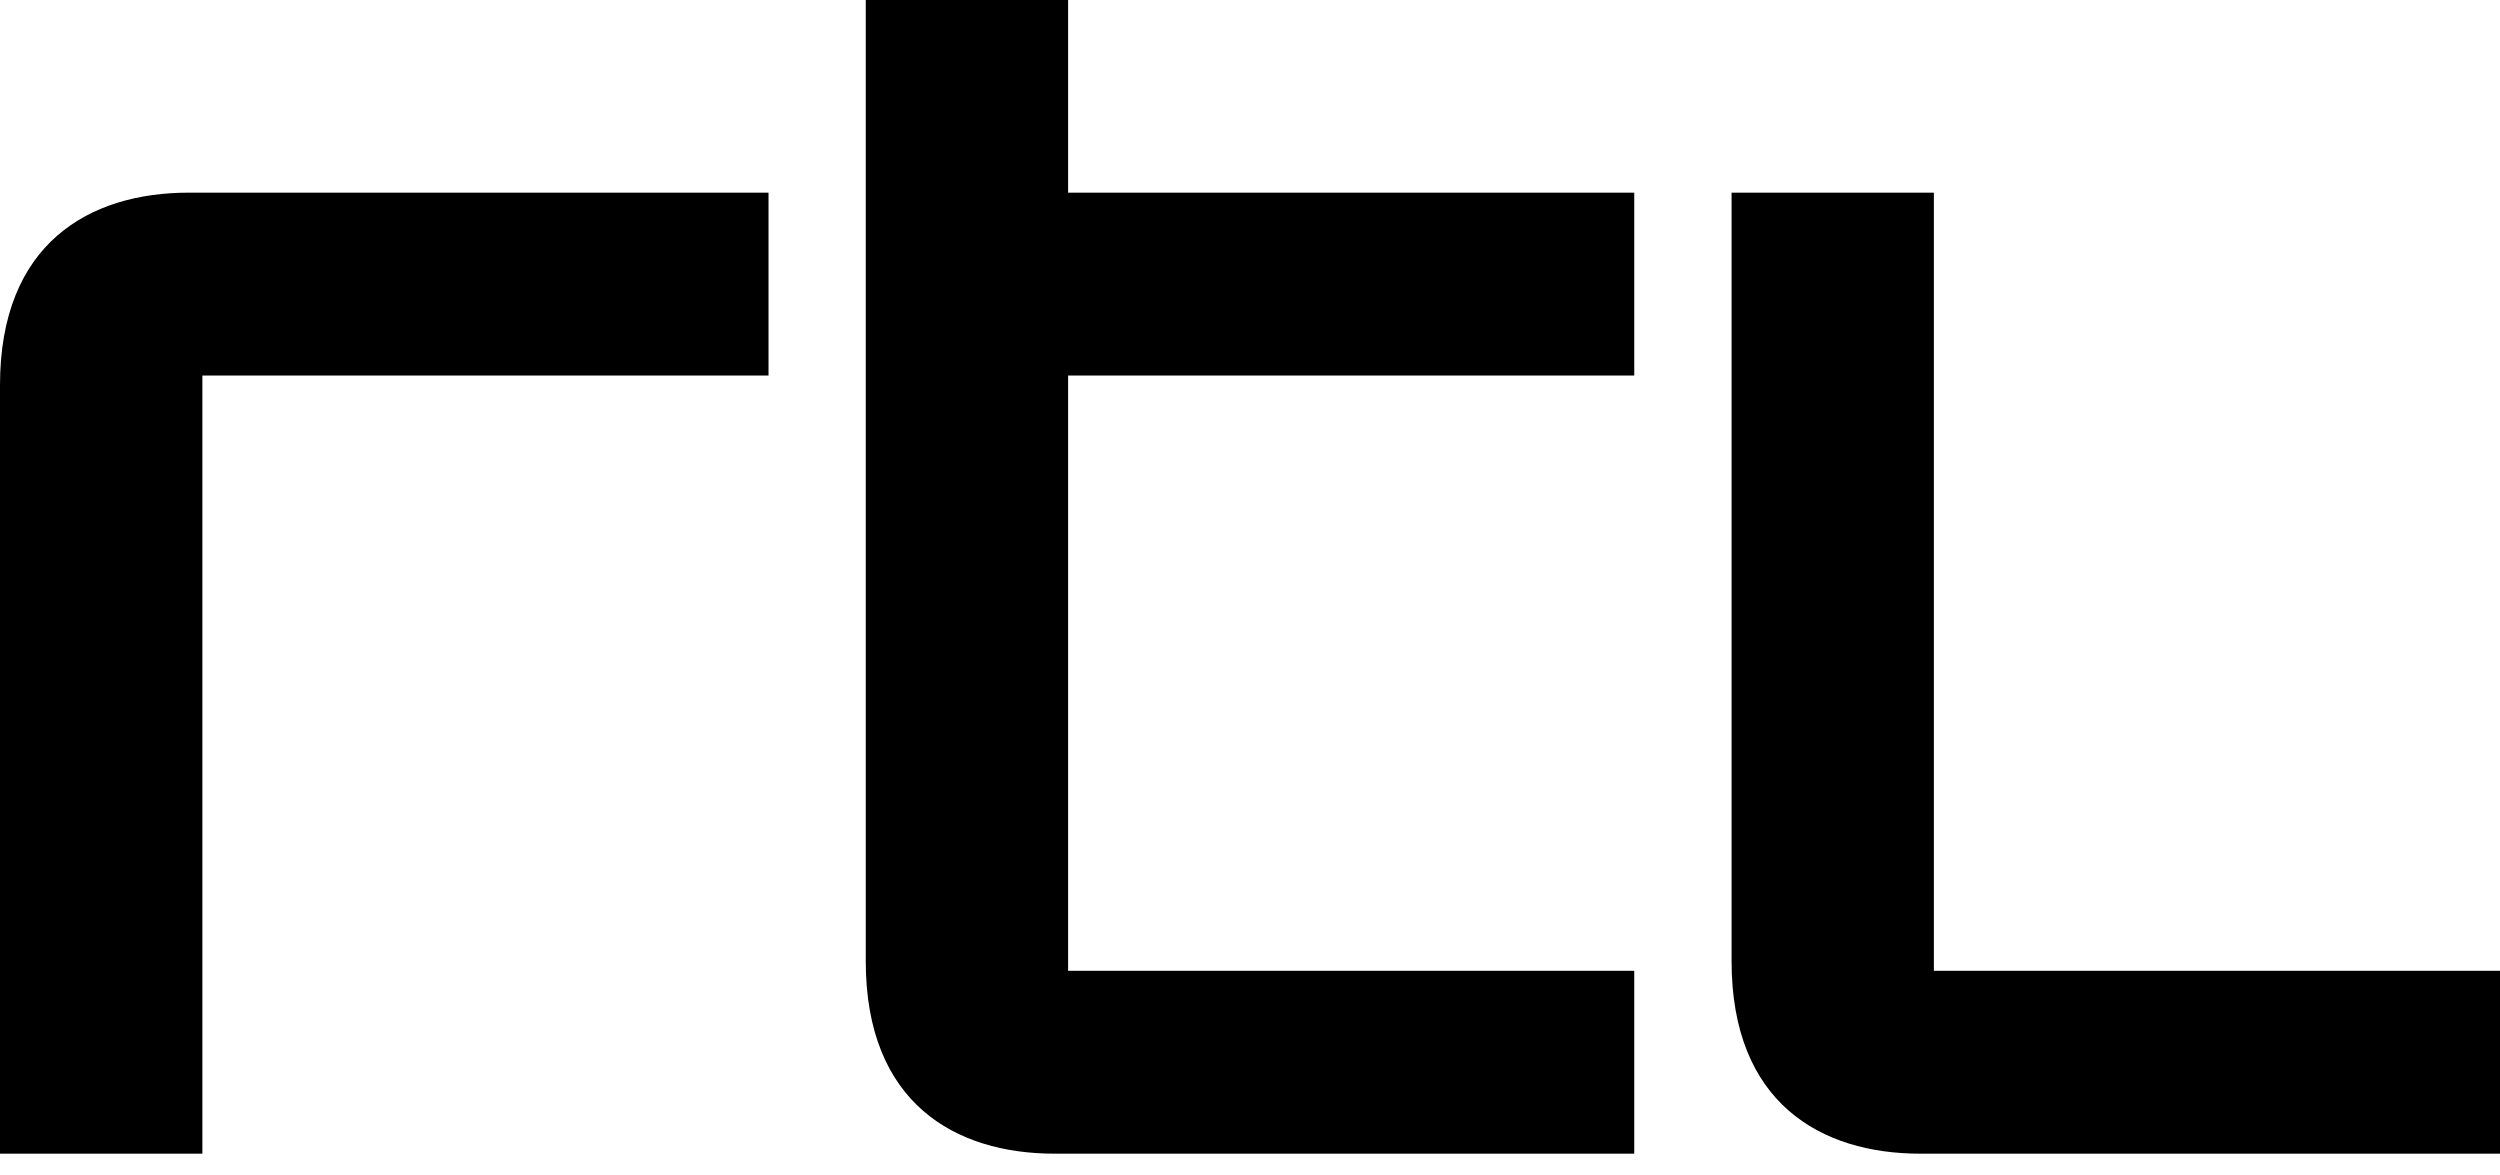
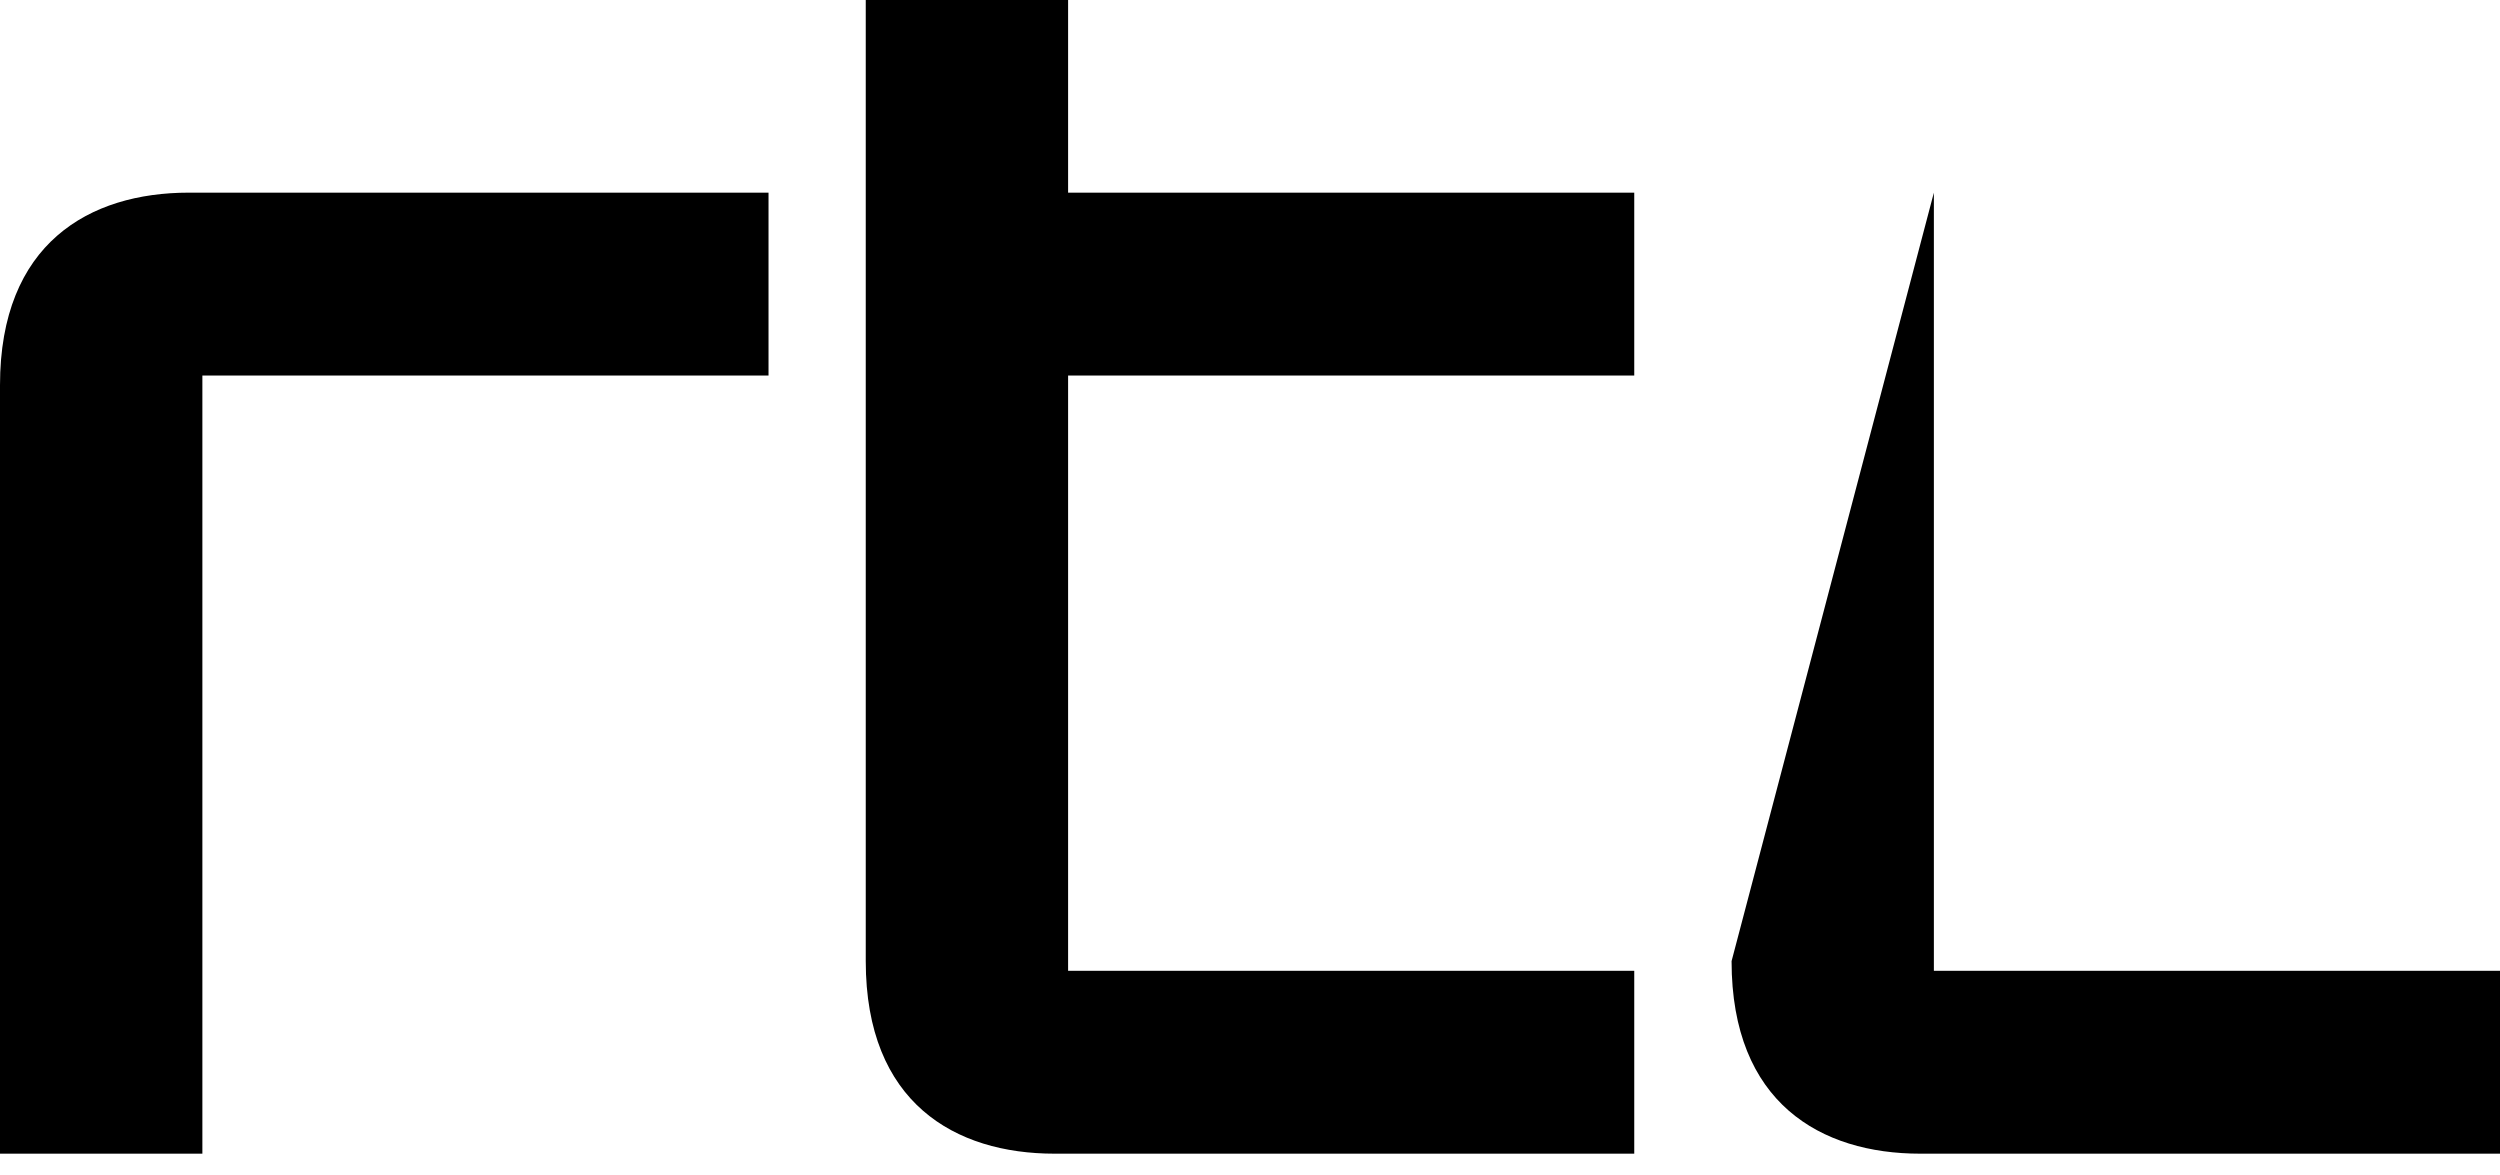
<svg xmlns="http://www.w3.org/2000/svg" viewBox="0 0 100 47">
  <title>RTL</title>
  <g id="Symbols" stroke="none" stroke-width="1" fill="currentColor" fill-rule="evenodd">
    <g id="Logo" transform="translate(0, -17)" fill="currentColor">
-       <path d="M0,63.147 L0,32.41 C0,26.729 3.582,24.706 7.55,24.706 L30.741,24.706 L30.741,32.02 L8.095,32.02 L8.095,63.147 L0,63.147 Z M42.724,32.02 L42.724,55.833 L65.37,55.833 L65.37,63.147 L42.181,63.147 C38.212,63.147 34.63,61.124 34.63,55.445 L34.63,17 L42.724,17 L42.724,24.706 L65.37,24.706 L65.37,32.02 L42.724,32.02 Z M77.355,55.833 L100,55.833 L100,63.147 L76.809,63.147 C72.841,63.147 69.263,61.124 69.263,55.445 L69.263,24.706 L77.355,24.706 L77.355,55.833 Z" />
+       <path d="M0,63.147 L0,32.41 C0,26.729 3.582,24.706 7.55,24.706 L30.741,24.706 L30.741,32.02 L8.095,32.02 L8.095,63.147 L0,63.147 Z M42.724,32.02 L42.724,55.833 L65.37,55.833 L65.37,63.147 L42.181,63.147 C38.212,63.147 34.63,61.124 34.63,55.445 L34.63,17 L42.724,17 L42.724,24.706 L65.37,24.706 L65.37,32.02 L42.724,32.02 Z M77.355,55.833 L100,55.833 L100,63.147 L76.809,63.147 C72.841,63.147 69.263,61.124 69.263,55.445 L77.355,24.706 L77.355,55.833 Z" />
    </g>
  </g>
</svg>